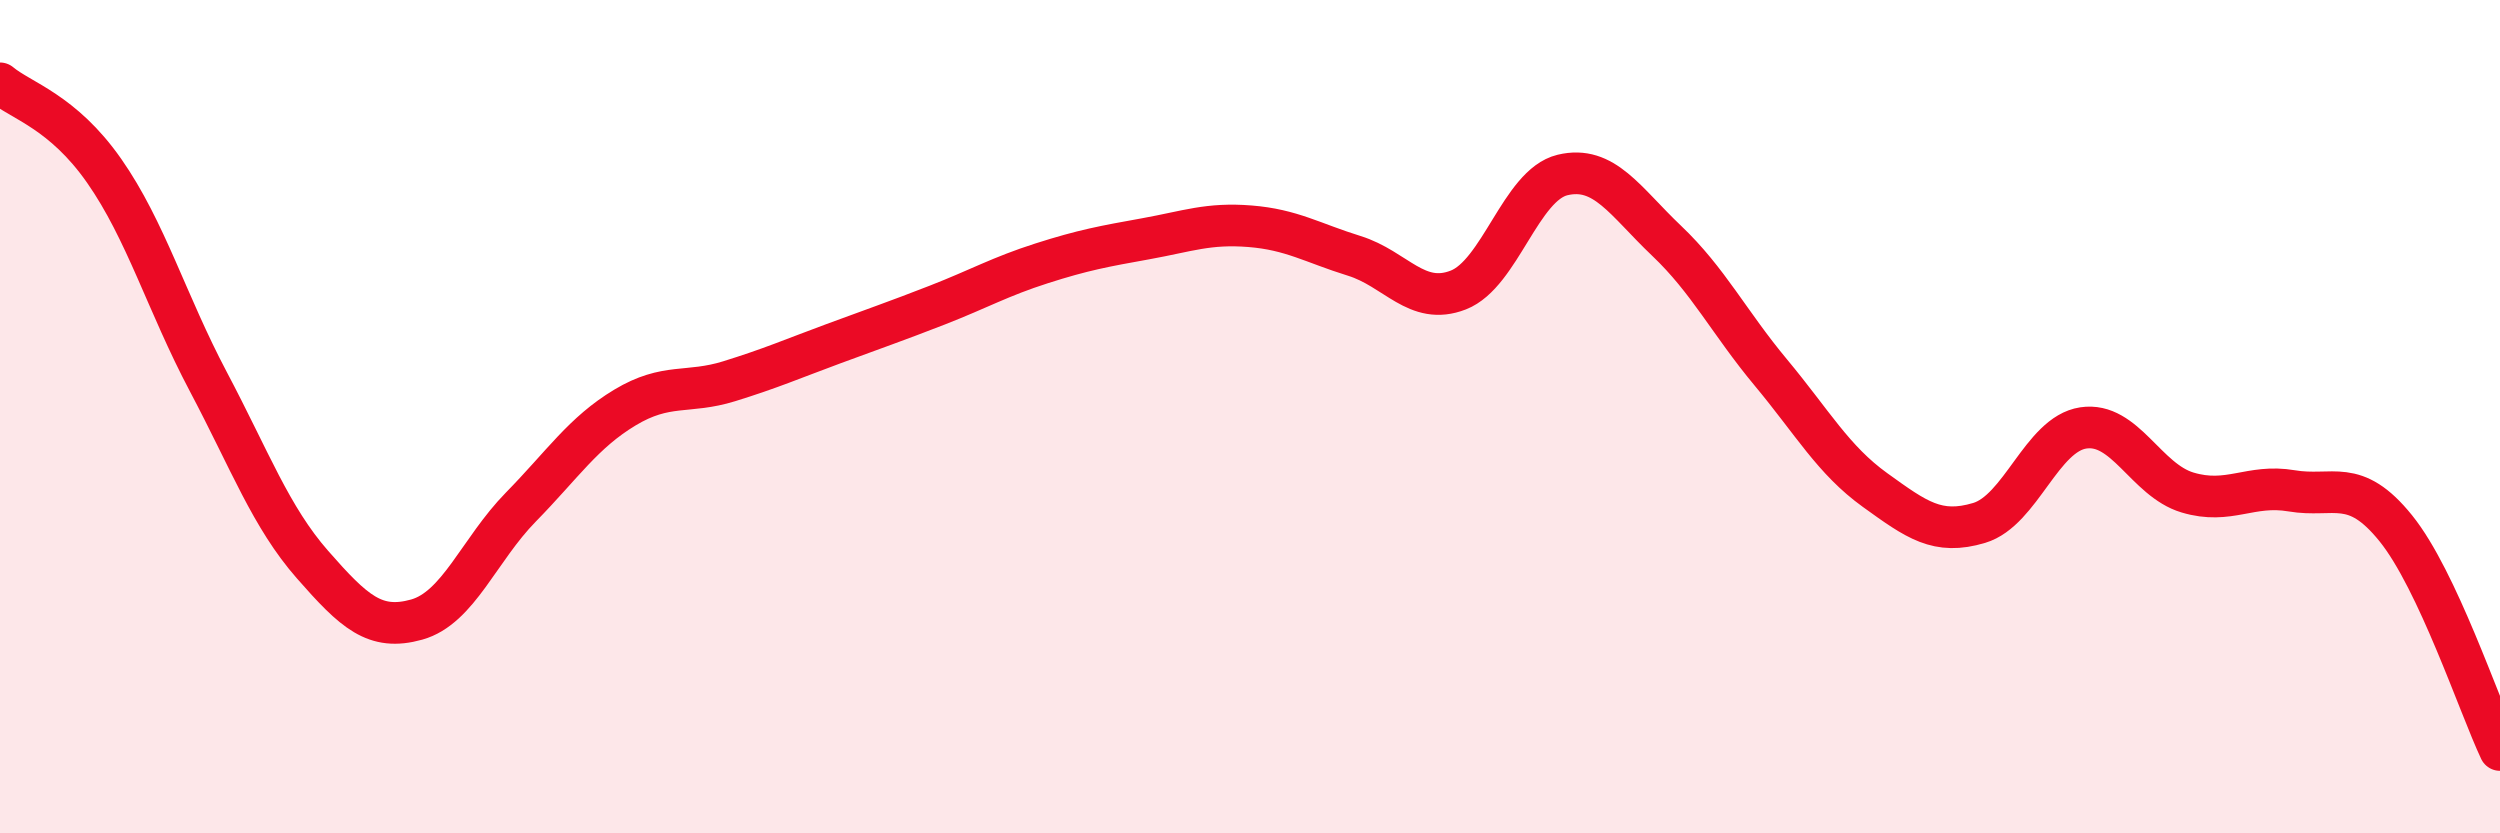
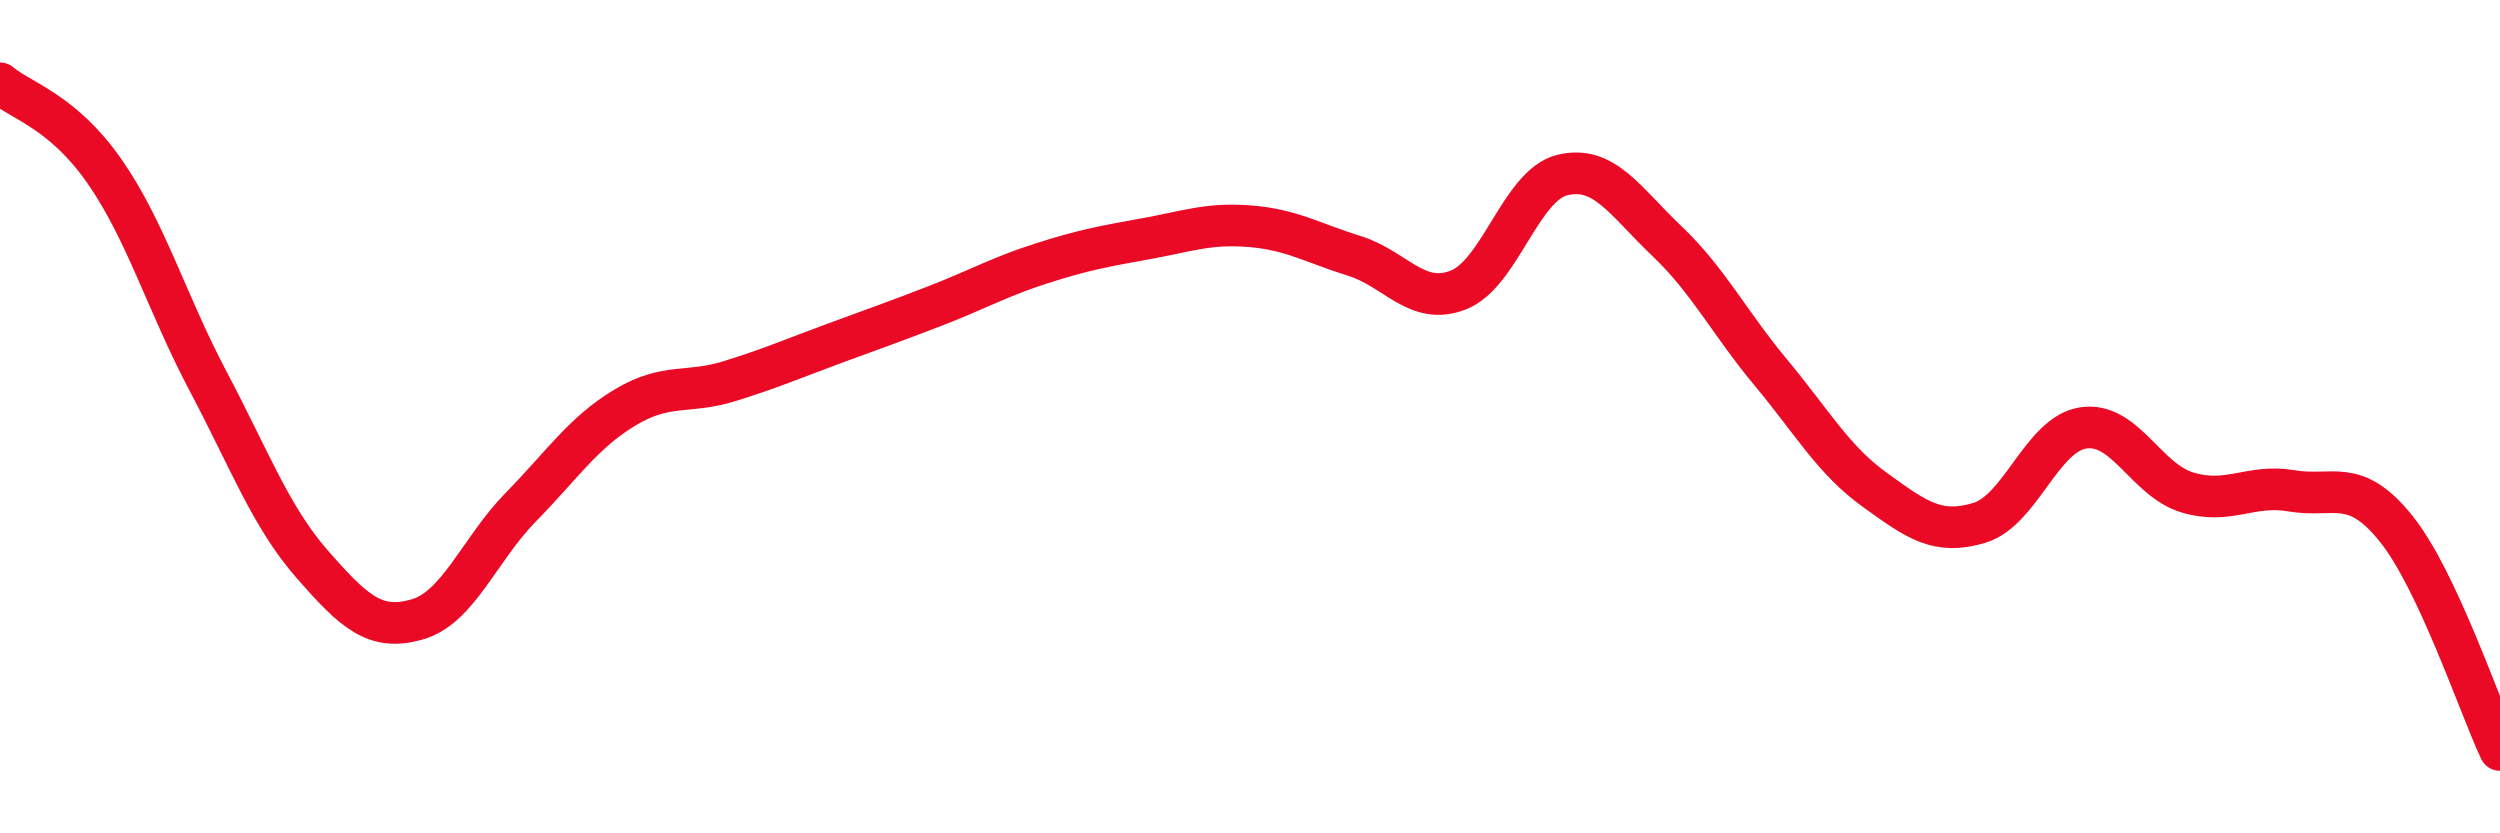
<svg xmlns="http://www.w3.org/2000/svg" width="60" height="20" viewBox="0 0 60 20">
-   <path d="M 0,2 C 0.5,2.42 1.5,2.67 2.5,4.1 C 3.5,5.53 4,7.27 5,9.16 C 6,11.05 6.5,12.41 7.5,13.55 C 8.5,14.69 9,15.15 10,14.87 C 11,14.59 11.5,13.19 12.5,12.17 C 13.5,11.15 14,10.38 15,9.78 C 16,9.18 16.5,9.46 17.5,9.15 C 18.5,8.84 19,8.62 20,8.25 C 21,7.88 21.5,7.71 22.5,7.32 C 23.5,6.93 24,6.64 25,6.32 C 26,6 26.5,5.91 27.5,5.73 C 28.5,5.55 29,5.35 30,5.43 C 31,5.51 31.5,5.83 32.5,6.14 C 33.5,6.45 34,7.35 35,6.96 C 36,6.57 36.5,4.44 37.5,4.2 C 38.5,3.96 39,4.83 40,5.78 C 41,6.73 41.5,7.74 42.5,8.94 C 43.5,10.14 44,11.04 45,11.76 C 46,12.48 46.5,12.85 47.5,12.55 C 48.5,12.25 49,10.42 50,10.27 C 51,10.12 51.5,11.52 52.5,11.82 C 53.5,12.12 54,11.61 55,11.78 C 56,11.95 56.5,11.44 57.5,12.68 C 58.5,13.92 59.5,16.94 60,18L60 20L0 20Z" fill="#EB0A25" opacity="0.1" stroke-linecap="round" stroke-linejoin="round" />
  <path d="M 0,2 C 0.5,2.42 1.5,2.67 2.5,4.1 C 3.5,5.53 4,7.27 5,9.16 C 6,11.05 6.5,12.41 7.5,13.55 C 8.5,14.69 9,15.15 10,14.87 C 11,14.59 11.5,13.19 12.5,12.17 C 13.5,11.15 14,10.38 15,9.78 C 16,9.18 16.5,9.46 17.5,9.15 C 18.5,8.84 19,8.62 20,8.25 C 21,7.88 21.5,7.71 22.5,7.32 C 23.5,6.93 24,6.64 25,6.32 C 26,6 26.5,5.91 27.5,5.73 C 28.5,5.55 29,5.35 30,5.43 C 31,5.51 31.5,5.83 32.5,6.14 C 33.5,6.45 34,7.35 35,6.96 C 36,6.57 36.5,4.44 37.5,4.2 C 38.5,3.96 39,4.83 40,5.78 C 41,6.73 41.5,7.74 42.5,8.94 C 43.5,10.14 44,11.04 45,11.76 C 46,12.48 46.5,12.85 47.5,12.55 C 48.5,12.25 49,10.42 50,10.27 C 51,10.12 51.5,11.52 52.5,11.82 C 53.5,12.12 54,11.61 55,11.78 C 56,11.95 56.5,11.44 57.5,12.68 C 58.5,13.92 59.5,16.94 60,18" stroke="#EB0A25" stroke-width="1" fill="none" stroke-linecap="round" stroke-linejoin="round" />
</svg>